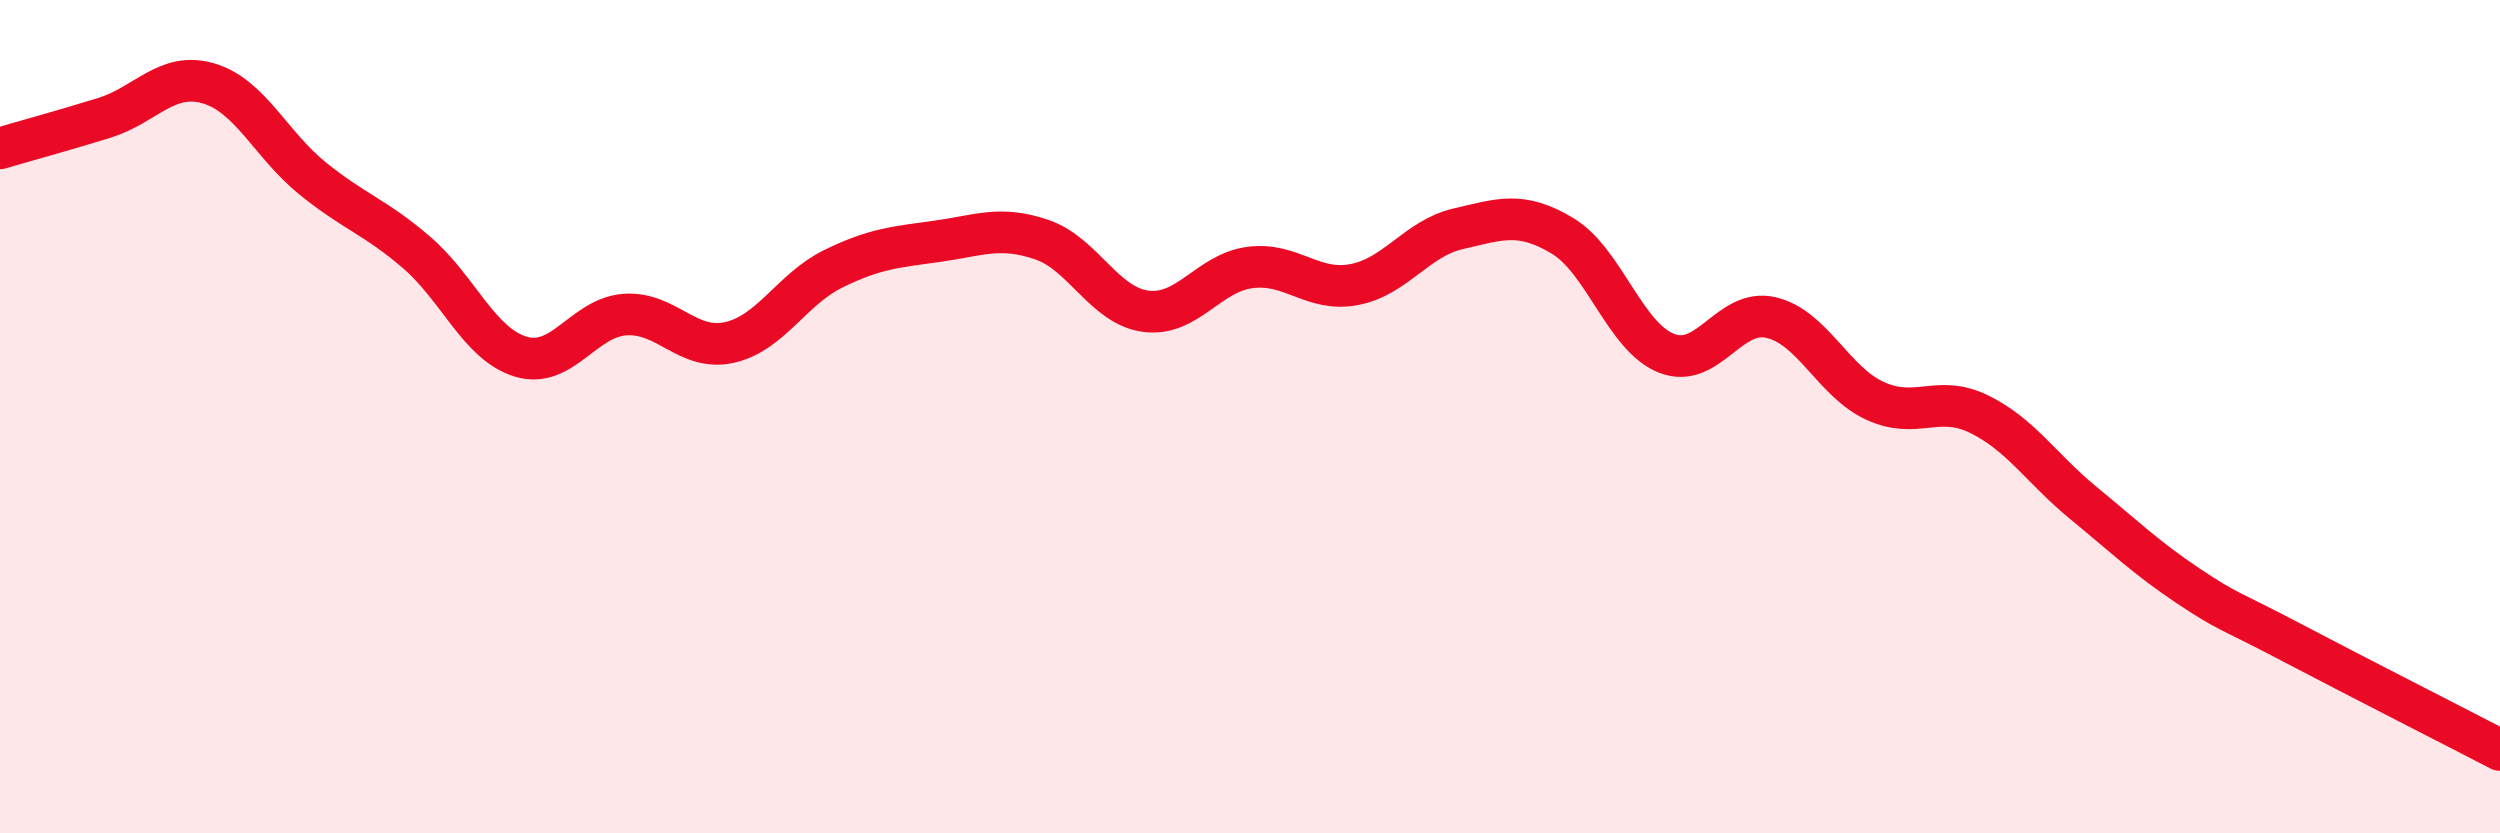
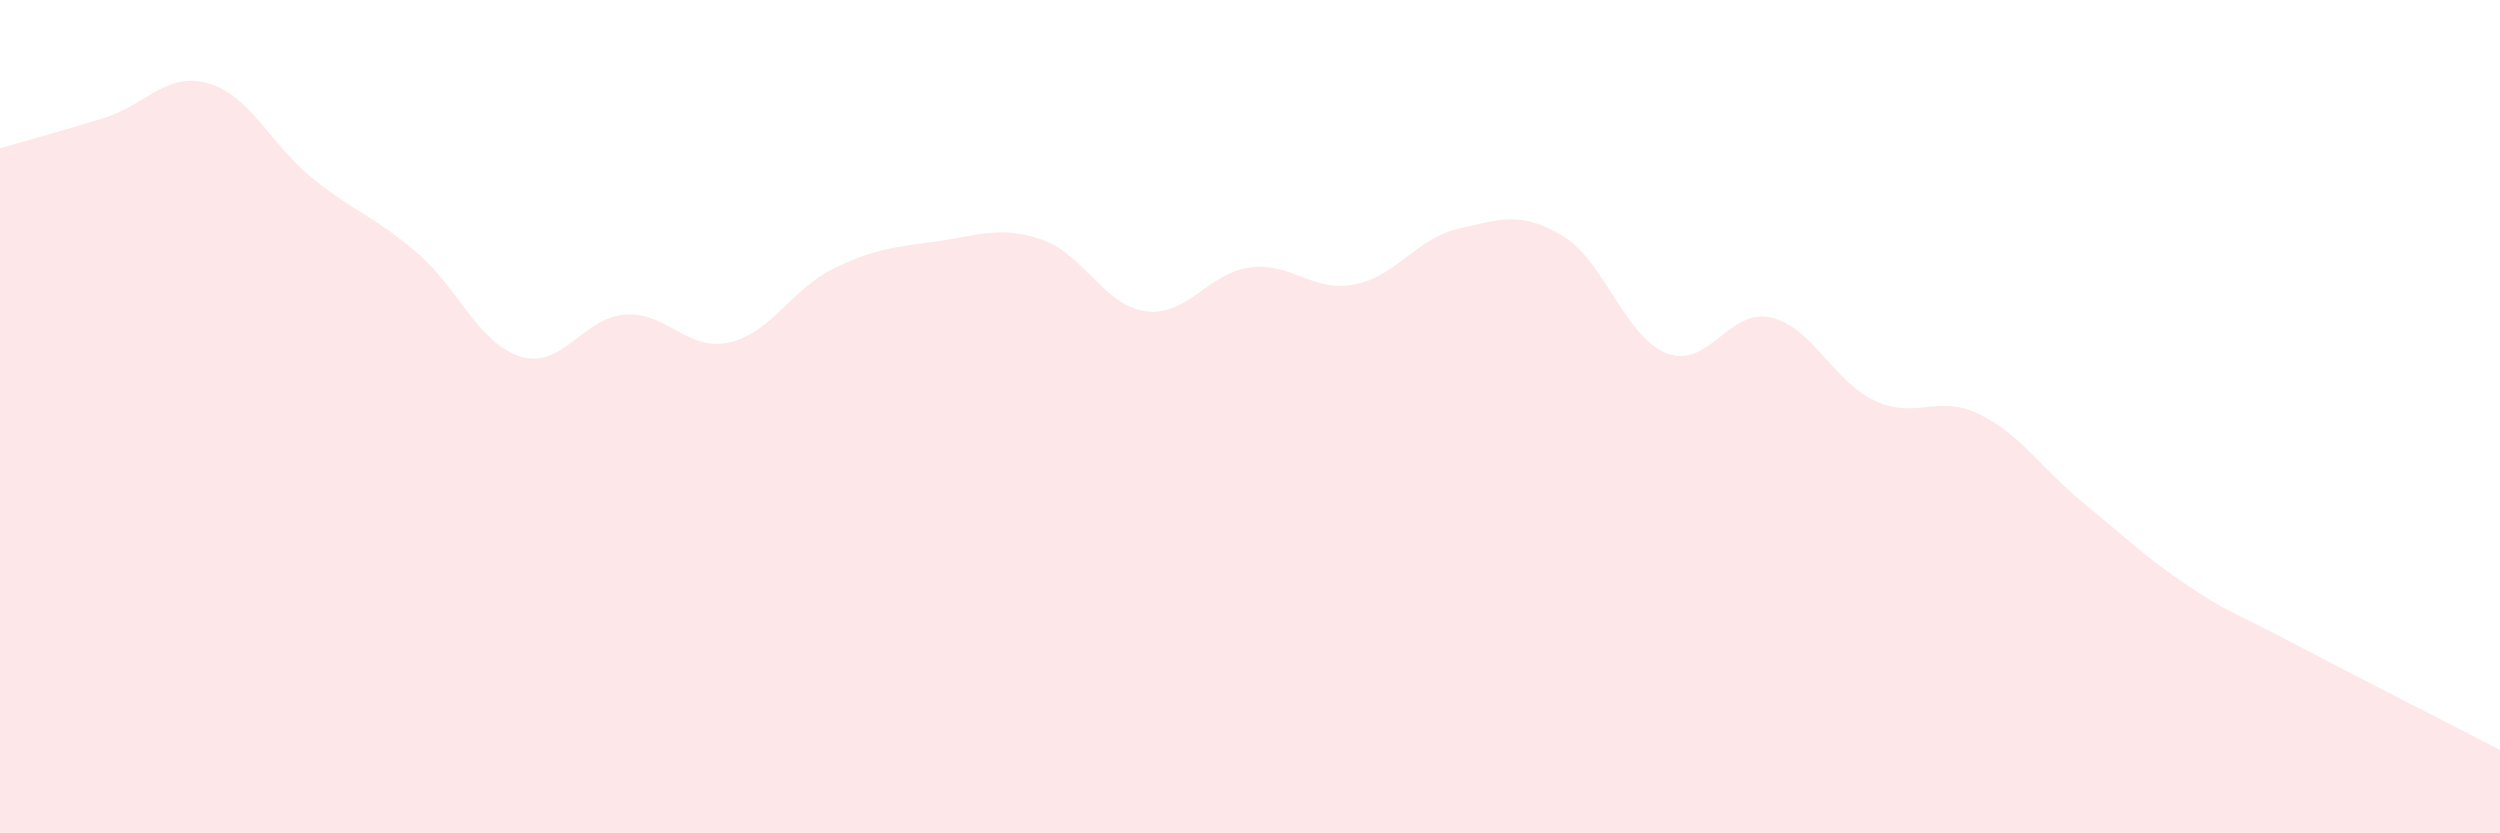
<svg xmlns="http://www.w3.org/2000/svg" width="60" height="20" viewBox="0 0 60 20">
  <path d="M 0,3.56 C 0.5,3.41 1.5,3.14 2.5,2.83 C 3.5,2.52 4,1.71 5,2 C 6,2.29 6.5,3.47 7.5,4.28 C 8.5,5.09 9,5.2 10,6.06 C 11,6.92 11.5,8.26 12.5,8.56 C 13.5,8.86 14,7.62 15,7.55 C 16,7.48 16.5,8.44 17.5,8.22 C 18.5,8 19,6.94 20,6.45 C 21,5.96 21.5,5.93 22.5,5.79 C 23.5,5.65 24,5.41 25,5.75 C 26,6.09 26.5,7.34 27.5,7.47 C 28.5,7.6 29,6.55 30,6.42 C 31,6.29 31.5,7.02 32.5,6.83 C 33.5,6.64 34,5.72 35,5.49 C 36,5.26 36.5,5.06 37.5,5.66 C 38.5,6.26 39,8.09 40,8.48 C 41,8.87 41.5,7.39 42.5,7.62 C 43.5,7.85 44,9.16 45,9.62 C 46,10.08 46.5,9.45 47.5,9.94 C 48.5,10.43 49,11.25 50,12.07 C 51,12.89 51.5,13.38 52.5,14.05 C 53.5,14.72 53.5,14.63 55,15.42 C 56.5,16.21 59,17.48 60,18L60 20L0 20Z" fill="#EB0A25" opacity="0.1" stroke-linecap="round" stroke-linejoin="round" />
-   <path d="M 0,3.56 C 0.5,3.41 1.5,3.14 2.5,2.83 C 3.5,2.52 4,1.71 5,2 C 6,2.29 6.5,3.47 7.5,4.28 C 8.5,5.09 9,5.2 10,6.06 C 11,6.92 11.5,8.26 12.5,8.56 C 13.5,8.86 14,7.62 15,7.55 C 16,7.48 16.5,8.44 17.5,8.22 C 18.5,8 19,6.94 20,6.45 C 21,5.96 21.5,5.93 22.5,5.79 C 23.5,5.65 24,5.41 25,5.75 C 26,6.09 26.5,7.34 27.5,7.47 C 28.5,7.6 29,6.55 30,6.42 C 31,6.29 31.5,7.02 32.5,6.83 C 33.5,6.64 34,5.72 35,5.49 C 36,5.26 36.5,5.06 37.5,5.66 C 38.5,6.26 39,8.09 40,8.48 C 41,8.87 41.5,7.39 42.5,7.62 C 43.5,7.85 44,9.16 45,9.62 C 46,10.08 46.5,9.45 47.5,9.94 C 48.5,10.43 49,11.25 50,12.07 C 51,12.89 51.5,13.38 52.5,14.05 C 53.5,14.72 53.5,14.63 55,15.42 C 56.5,16.21 59,17.48 60,18" stroke="#EB0A25" stroke-width="1" fill="none" stroke-linecap="round" stroke-linejoin="round" />
</svg>